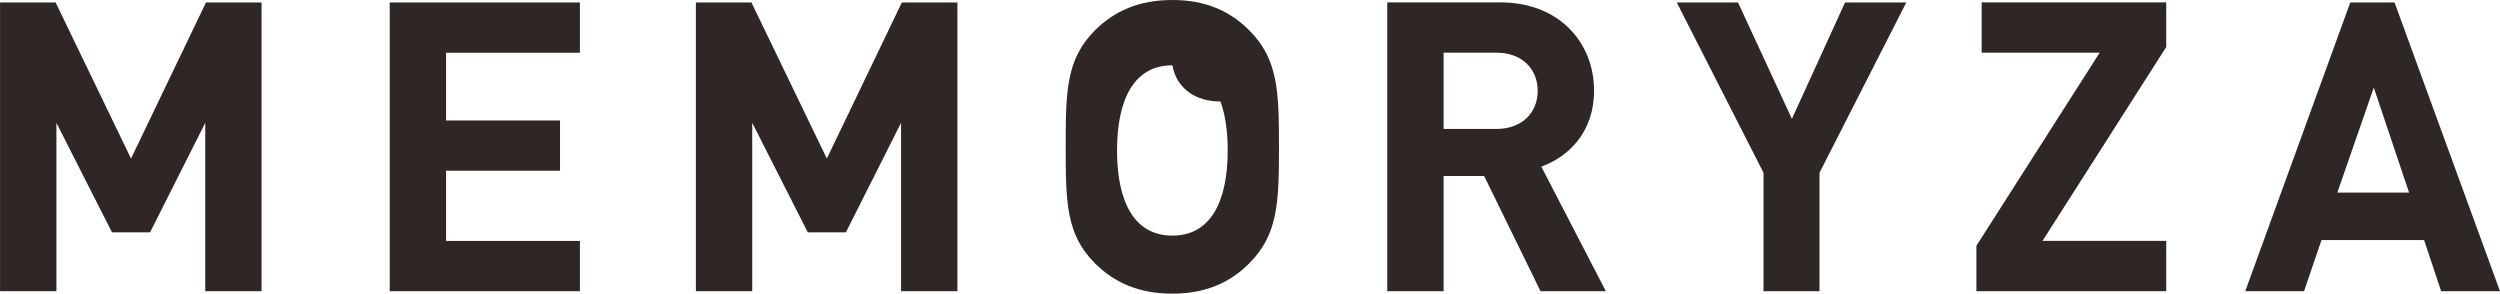
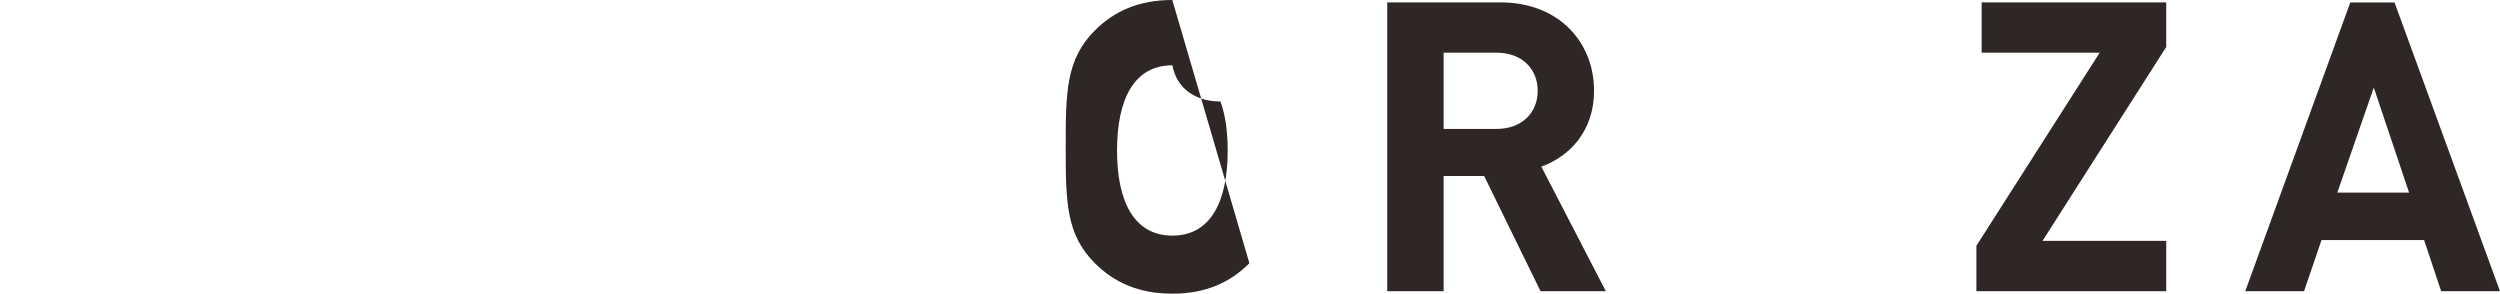
<svg xmlns="http://www.w3.org/2000/svg" id="_レイヤー_2" viewBox="0 0 461.76 54.23">
  <g id="_レイヤー_1-2">
-     <path d="m37.91,53.78v-31.09s-10.19,20.22-10.19,20.22h-7.04s-10.26-20.22-10.26-20.22v31.09s-10.41,0-10.41,0V.45s10.26,0,10.26,0l13.93,28.84L38.05.45h10.26s0,53.34,0,53.34h-10.41Z" style="fill:#2f2725; stroke-width:0px;" />
-     <path d="m71.98,53.78V.45s35.13,0,35.13,0v9.29s-24.72,0-24.72,0v12.51s21.05,0,21.05,0v9.29s-21.05,0-21.05,0v12.96s24.72,0,24.72,0v9.29s-35.13,0-35.13,0Z" style="fill:#2f2725; stroke-width:0px;" />
-     <path d="m166.43,53.78v-31.09s-10.19,20.22-10.19,20.22h-7.04s-10.26-20.22-10.26-20.22v31.09s-10.41,0-10.41,0V.45s10.26,0,10.26,0l13.93,28.84L166.58.45h10.26s0,53.34,0,53.34h-10.41Z" style="fill:#2f2725; stroke-width:0px;" />
    <path d="m284.54,53.78l-10.41-21.27h-7.49s0,21.27,0,21.27h-10.41s0-53.34,0-53.34h20.9c10.86,0,17.3,7.42,17.3,16.33,0,7.49-4.57,12.14-9.74,14.01l11.91,23h-12.06Zm-8.09-44.05h-9.81s0,14.08,0,14.08h9.81c4.57,0,7.57-2.92,7.57-7.04s-3-7.04-7.57-7.04Z" style="fill:#2f2725; stroke-width:0px;" />
-     <path d="m336.07,31.91v21.87s-10.34,0-10.34,0v-21.87S309.7.45,309.7.45h11.31s9.96,21.5,9.96,21.5L340.79.45h11.31s-16.03,31.46-16.03,31.46Z" style="fill:#2f2725; stroke-width:0px;" />
    <path d="m365.05,53.78v-8.39s22.77-35.66,22.77-35.66h-21.8s0-9.29,0-9.29h34.09s0,8.24,0,8.24l-22.85,35.81h22.85s0,9.29,0,9.29h-35.06Z" style="fill:#2f2725; stroke-width:0px;" />
    <path d="m450.89,53.78l-3.15-9.44h-18.95s-3.22,9.44-3.22,9.44h-10.86S434.11.45,434.11.45h8.17s19.48,53.34,19.48,53.34h-10.86Zm-12.44-37.6l-6.74,19.4h13.26s-6.52-19.4-6.52-19.4Z" style="fill:#2f2725; stroke-width:0px;" />
-     <path d="m230.77,48.62c-3.6,3.59-8.09,5.62-14.23,5.62s-10.71-2.02-14.31-5.62c-5.32-5.32-5.39-11.31-5.39-21.5,0-10.19.07-16.18,5.39-21.5C205.82,2.02,210.39,0,216.53,0c6.14,0,10.64,2.02,14.23,5.62,5.32,5.32,5.47,11.31,5.47,21.5,0,10.19-.15,16.18-5.47,21.5Zm-14.23-36.56h0c-7.08,0-10.22,6.29-10.22,15.73,0,9.44,3.15,15.73,10.22,15.73,7.08,0,10.22-6.29,10.22-15.73,0-3.5-.43-6.57-1.34-9.05-4.63,0-8.09-2.4-8.88-6.68Z" style="fill:#2f2725; stroke-width:0px;" />
+     <path d="m230.77,48.62c-3.6,3.59-8.09,5.62-14.23,5.62s-10.71-2.02-14.31-5.62c-5.32-5.32-5.39-11.31-5.39-21.5,0-10.19.07-16.18,5.39-21.5C205.82,2.02,210.39,0,216.53,0Zm-14.23-36.56h0c-7.08,0-10.22,6.29-10.22,15.73,0,9.44,3.15,15.73,10.22,15.73,7.08,0,10.22-6.29,10.22-15.73,0-3.5-.43-6.57-1.34-9.05-4.63,0-8.09-2.4-8.88-6.68Z" style="fill:#2f2725; stroke-width:0px;" />
  </g>
</svg>